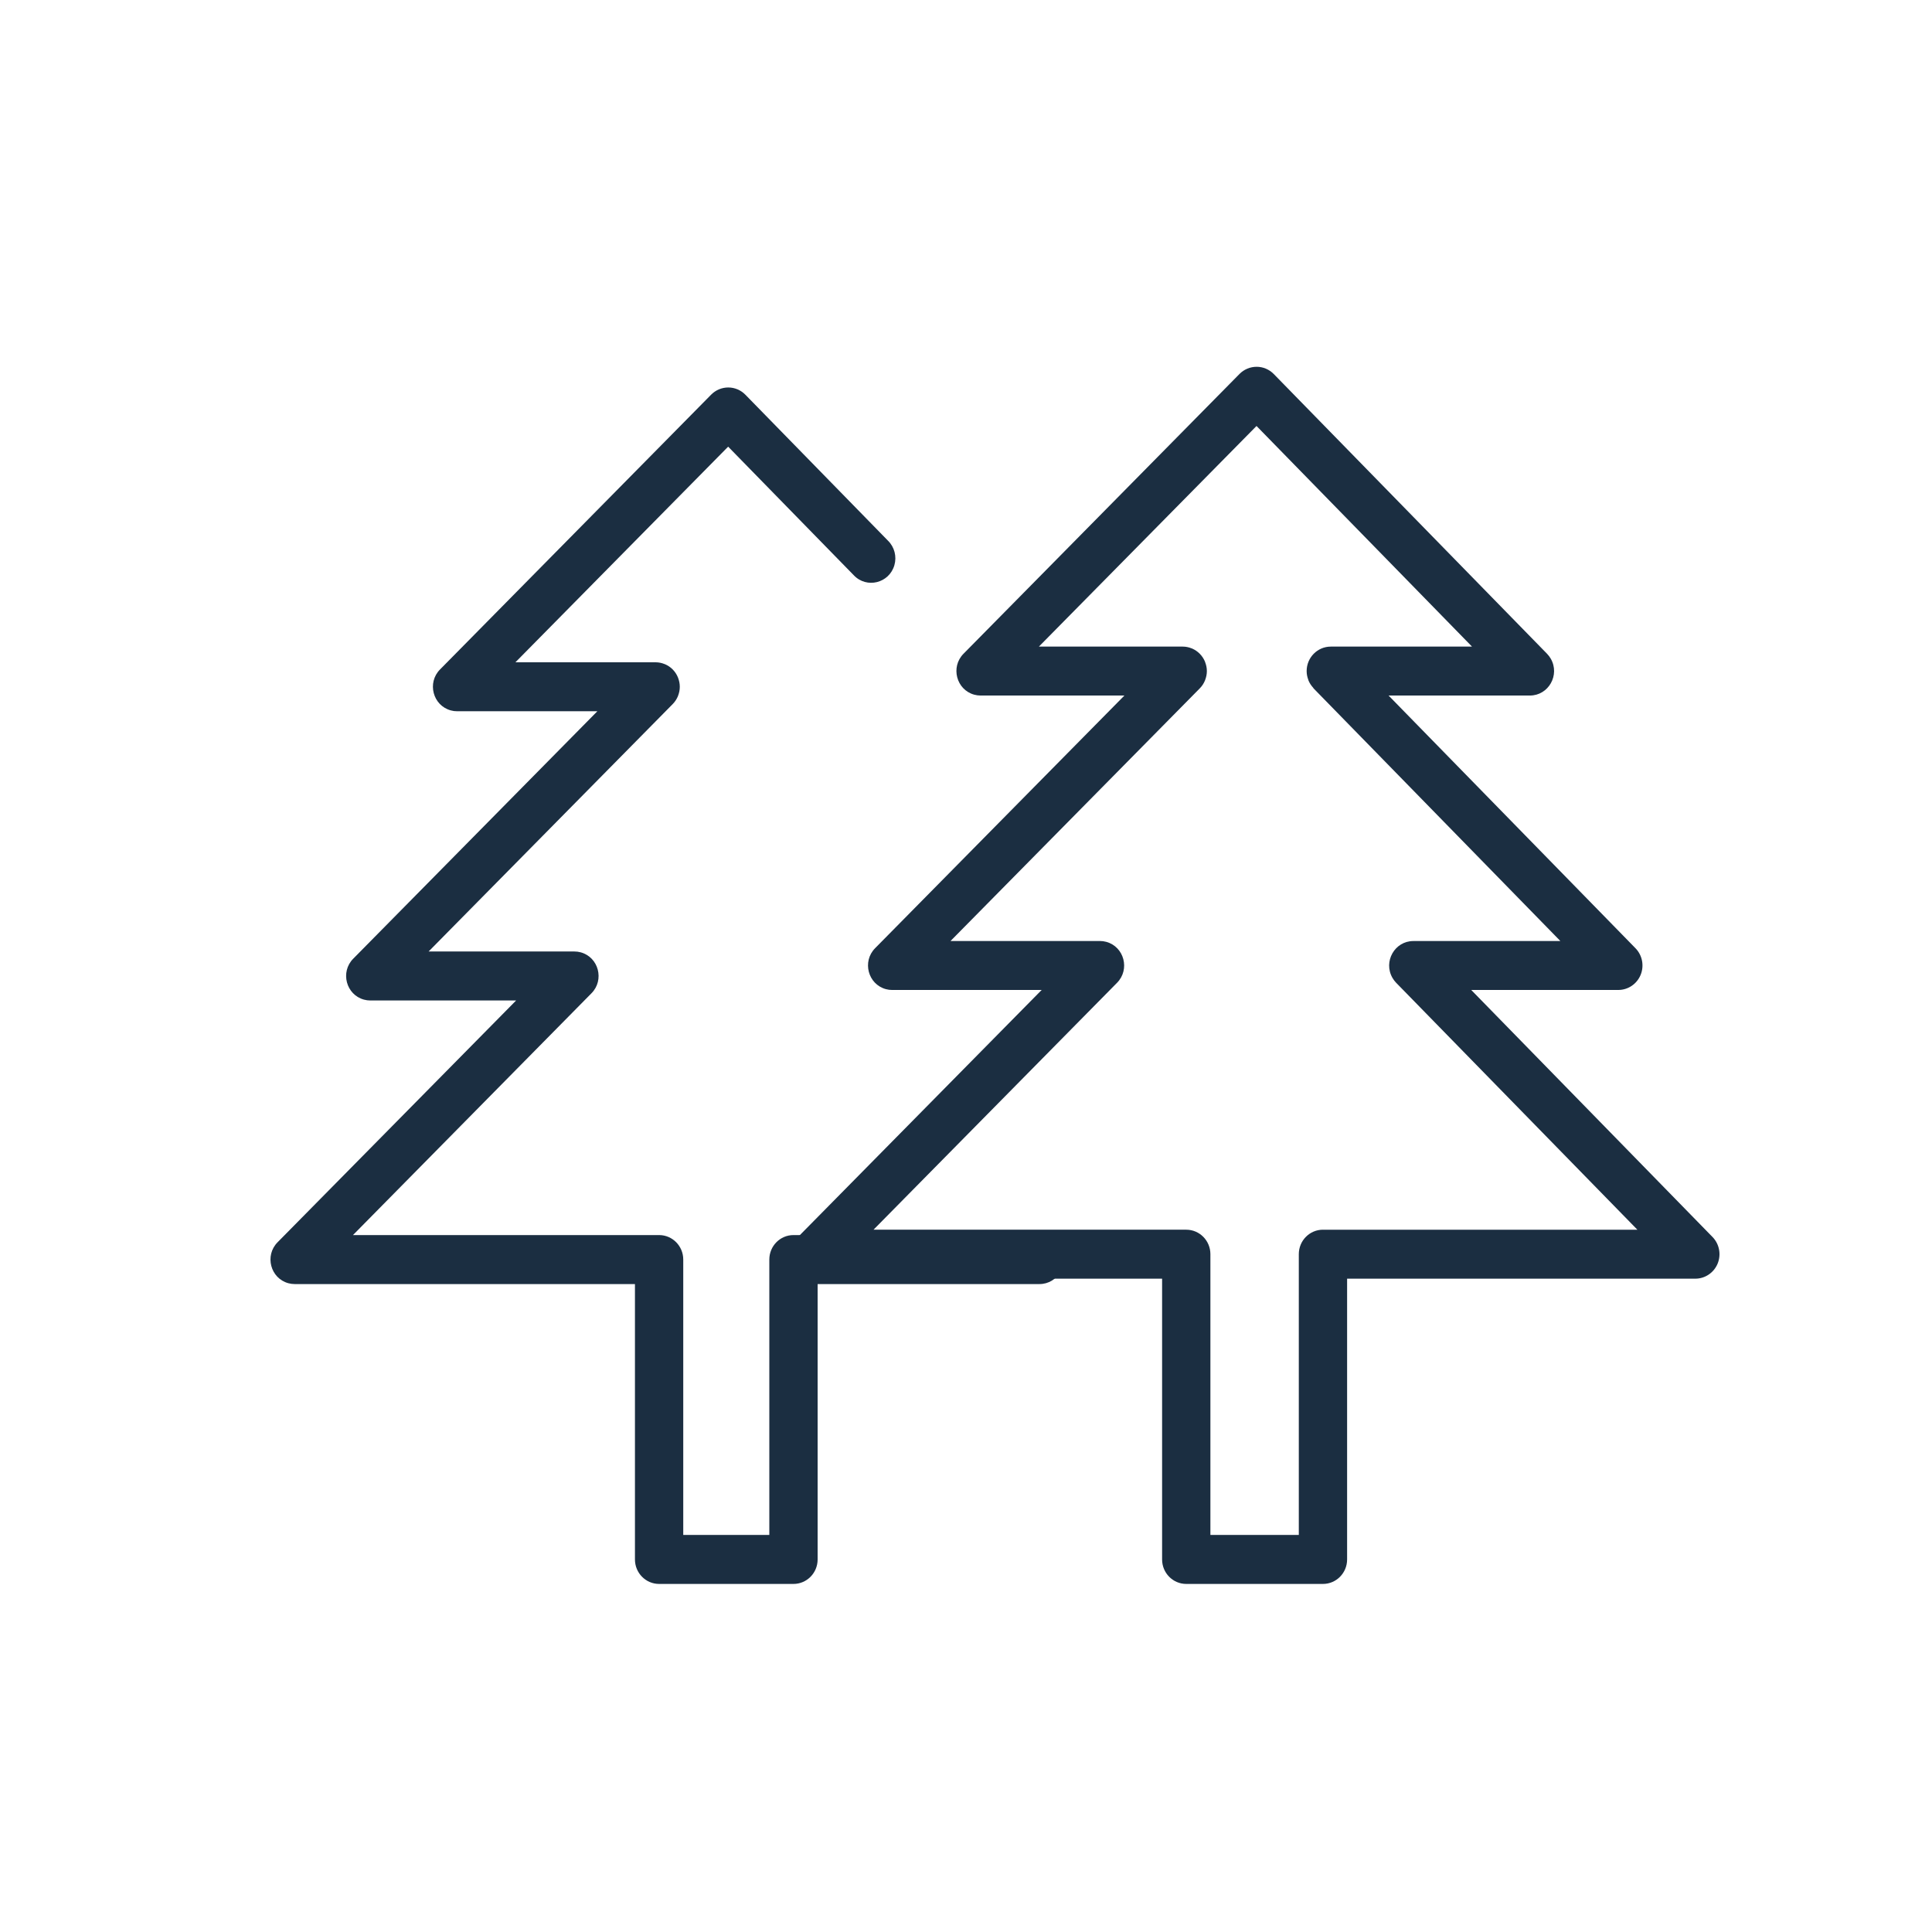
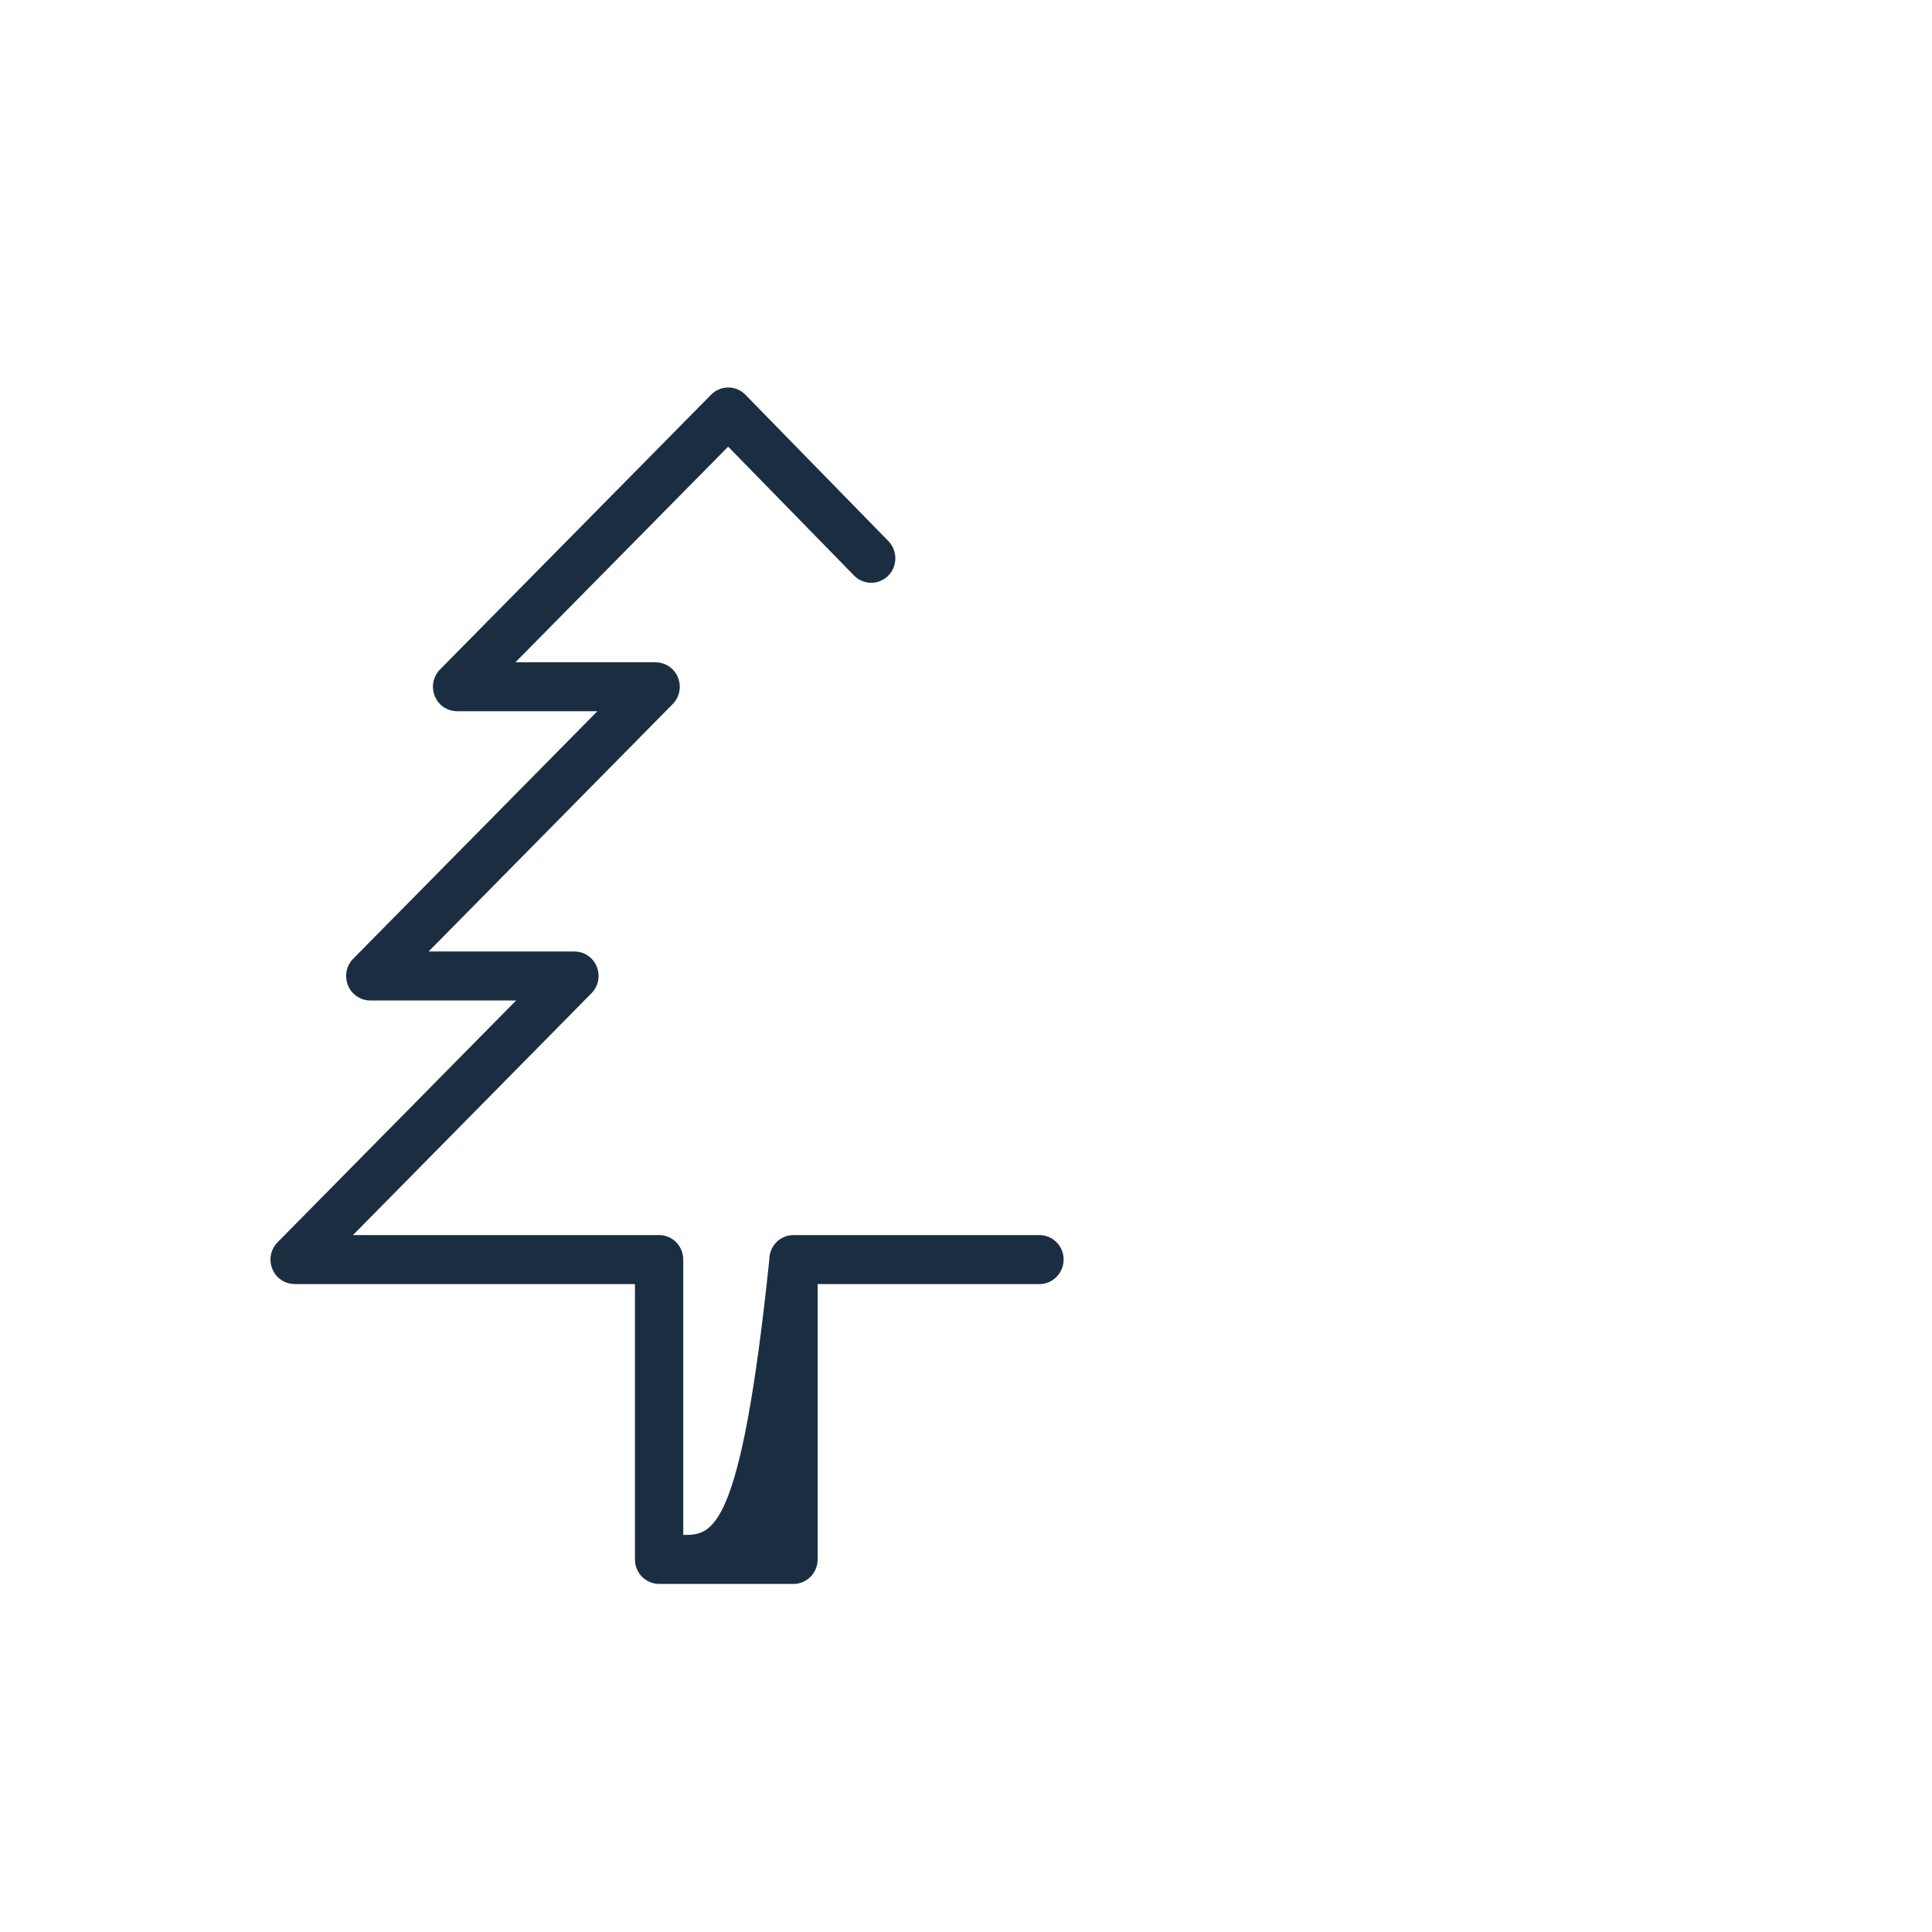
<svg xmlns="http://www.w3.org/2000/svg" viewBox="0 0 100.00 100.00" data-guides="{&quot;vertical&quot;:[],&quot;horizontal&quot;:[]}">
-   <path fill="#1b2e41" stroke="#1b2e41" fill-opacity="1" stroke-width="0" stroke-opacity="1" color="rgb(51, 51, 51)" fill-rule="evenodd" font-size-adjust="" id="tSvg4072029615" title="Path 5" d="M53.802 63.927C49.558 63.927 45.314 63.927 41.07 63.927C40.379 63.927 39.82 64.494 39.82 65.194C39.82 69.945 39.82 74.697 39.82 79.448C38.335 79.448 36.85 79.448 35.365 79.448C35.365 74.697 35.365 69.945 35.365 65.194C35.365 64.494 34.806 63.927 34.115 63.927C28.834 63.927 23.552 63.927 18.27 63.927C22.385 59.755 26.5 55.583 30.615 51.411C31.296 50.723 30.986 49.545 30.057 49.292C29.951 49.263 29.841 49.248 29.731 49.249C27.216 49.249 24.701 49.249 22.185 49.249C26.397 44.98 30.609 40.711 34.82 36.442C34.936 36.324 35.029 36.183 35.092 36.028C35.094 36.021 35.096 36.015 35.098 36.008C35.154 35.865 35.186 35.709 35.186 35.546C35.186 35.383 35.153 35.228 35.097 35.084C35.095 35.078 35.093 35.071 35.091 35.065C34.964 34.752 34.72 34.504 34.411 34.376C34.405 34.373 34.398 34.372 34.392 34.37C34.247 34.311 34.092 34.281 33.936 34.28C31.517 34.28 29.097 34.28 26.678 34.28C30.348 30.56 34.018 26.84 37.689 23.119C39.856 25.338 42.024 27.556 44.191 29.774C44.857 30.479 46.025 30.188 46.294 29.252C46.423 28.803 46.297 28.318 45.967 27.991C43.505 25.471 41.043 22.951 38.581 20.431C38.347 20.191 38.029 20.056 37.696 20.056C37.695 20.056 37.694 20.056 37.693 20.056C37.362 20.056 37.044 20.189 36.809 20.427C32.131 25.168 27.454 29.909 22.776 34.651C22.095 35.339 22.404 36.516 23.332 36.77C23.439 36.8 23.549 36.815 23.66 36.814C26.08 36.814 28.499 36.814 30.919 36.814C26.707 41.083 22.495 45.352 18.284 49.621C17.602 50.309 17.911 51.487 18.839 51.741C18.946 51.77 19.057 51.785 19.168 51.785C21.683 51.785 24.198 51.785 26.714 51.785C22.599 55.956 18.483 60.128 14.368 64.299C13.687 64.987 13.996 66.165 14.924 66.419C15.031 66.448 15.142 66.463 15.253 66.463C21.123 66.463 26.994 66.463 32.865 66.463C32.865 71.214 32.865 75.966 32.865 80.717C32.865 81.417 33.425 81.984 34.115 81.984C36.433 81.984 38.752 81.984 41.07 81.984C41.76 81.984 42.32 81.417 42.32 80.717C42.32 75.966 42.32 71.214 42.32 66.463C46.147 66.463 49.975 66.463 53.802 66.463C54.765 66.463 55.367 65.406 54.886 64.561C54.662 64.168 54.249 63.927 53.802 63.927Z" style="" />
-   <path fill="#1b2e41" stroke="#1b2e41" fill-opacity="1" stroke-width="0" stroke-opacity="1" color="rgb(51, 51, 51)" fill-rule="evenodd" font-size-adjust="" id="tSvg12784d6496" title="Path 6" d="M88.638 64.025C84.475 59.763 80.313 55.501 76.15 51.24C78.688 51.24 81.226 51.24 83.764 51.24C84.269 51.24 84.724 50.932 84.918 50.461C85.112 49.989 85.007 49.445 84.653 49.081C80.393 44.721 76.133 40.361 71.873 36.001C74.311 36.001 76.75 36.001 79.189 36.001C80.153 35.998 80.752 34.939 80.268 34.095C80.215 34.003 80.151 33.918 80.078 33.842C75.362 29.015 70.646 24.188 65.93 19.36C65.696 19.121 65.378 18.985 65.045 18.985C65.044 18.985 65.043 18.985 65.042 18.985C64.711 18.985 64.392 19.118 64.157 19.355C59.396 24.183 54.634 29.01 49.872 33.837C49.191 34.525 49.5 35.703 50.428 35.957C50.535 35.986 50.646 36.001 50.756 36.001C53.237 36.001 55.718 36.001 58.199 36.001C53.898 40.36 49.597 44.719 45.296 49.078C44.615 49.766 44.924 50.944 45.852 51.198C45.959 51.227 46.07 51.242 46.181 51.241C48.759 51.241 51.338 51.241 53.916 51.241C49.715 55.501 45.513 59.761 41.311 64.02C40.63 64.708 40.939 65.886 41.867 66.14C41.974 66.169 42.085 66.184 42.196 66.184C48.18 66.184 54.165 66.184 60.15 66.184C60.15 71.028 60.15 75.873 60.15 80.717C60.15 81.417 60.709 81.984 61.4 81.984C63.758 81.984 66.117 81.984 68.476 81.984C69.166 81.984 69.726 81.417 69.726 80.717C69.726 75.873 69.726 71.028 69.726 66.184C75.734 66.184 81.742 66.184 87.75 66.184C88.254 66.184 88.709 65.876 88.904 65.405C89.098 64.932 88.993 64.388 88.638 64.025ZM68.476 63.649C67.785 63.649 67.226 64.216 67.226 64.916C67.226 69.76 67.226 74.605 67.226 79.449C65.701 79.449 64.175 79.449 62.65 79.449C62.65 74.605 62.65 69.76 62.65 64.916C62.65 64.216 62.09 63.649 61.4 63.649C56.004 63.649 50.609 63.649 45.213 63.649C49.415 59.389 53.617 55.129 57.818 50.869C58.499 50.18 58.189 49.003 57.26 48.75C57.154 48.721 57.044 48.706 56.934 48.706C54.356 48.706 51.777 48.706 49.199 48.706C53.499 44.347 57.8 39.988 62.101 35.629C62.217 35.512 62.309 35.371 62.372 35.215C62.374 35.209 62.376 35.202 62.378 35.196C62.434 35.052 62.467 34.897 62.467 34.734C62.467 34.57 62.433 34.415 62.377 34.272C62.376 34.265 62.373 34.259 62.372 34.252C62.244 33.94 62 33.692 61.692 33.563C61.685 33.561 61.679 33.559 61.672 33.557C61.527 33.498 61.373 33.468 61.217 33.468C58.735 33.468 56.254 33.468 53.773 33.468C57.528 29.661 61.282 25.855 65.037 22.049C68.755 25.856 72.473 29.662 76.191 33.468C73.754 33.468 71.318 33.468 68.882 33.468C68.191 33.468 67.632 34.036 67.632 34.735C67.632 34.736 67.632 34.737 67.632 34.738C67.632 34.893 67.663 35.039 67.714 35.177C67.72 35.194 67.722 35.21 67.729 35.226C67.787 35.364 67.869 35.486 67.968 35.594C67.978 35.606 67.982 35.622 67.993 35.634C72.251 39.992 76.508 44.35 80.765 48.708C78.227 48.708 75.689 48.708 73.152 48.708C72.188 48.711 71.589 49.77 72.073 50.614C72.126 50.706 72.19 50.791 72.263 50.867C76.426 55.128 80.588 59.389 84.751 63.65C79.326 63.65 73.901 63.65 68.476 63.65C68.476 63.65 68.476 63.649 68.476 63.649Z" style="" />
+   <path fill="#1b2e41" stroke="#1b2e41" fill-opacity="1" stroke-width="0" stroke-opacity="1" color="rgb(51, 51, 51)" fill-rule="evenodd" font-size-adjust="" id="tSvg4072029615" title="Path 5" d="M53.802 63.927C49.558 63.927 45.314 63.927 41.07 63.927C40.379 63.927 39.82 64.494 39.82 65.194C38.335 79.448 36.85 79.448 35.365 79.448C35.365 74.697 35.365 69.945 35.365 65.194C35.365 64.494 34.806 63.927 34.115 63.927C28.834 63.927 23.552 63.927 18.27 63.927C22.385 59.755 26.5 55.583 30.615 51.411C31.296 50.723 30.986 49.545 30.057 49.292C29.951 49.263 29.841 49.248 29.731 49.249C27.216 49.249 24.701 49.249 22.185 49.249C26.397 44.98 30.609 40.711 34.82 36.442C34.936 36.324 35.029 36.183 35.092 36.028C35.094 36.021 35.096 36.015 35.098 36.008C35.154 35.865 35.186 35.709 35.186 35.546C35.186 35.383 35.153 35.228 35.097 35.084C35.095 35.078 35.093 35.071 35.091 35.065C34.964 34.752 34.72 34.504 34.411 34.376C34.405 34.373 34.398 34.372 34.392 34.37C34.247 34.311 34.092 34.281 33.936 34.28C31.517 34.28 29.097 34.28 26.678 34.28C30.348 30.56 34.018 26.84 37.689 23.119C39.856 25.338 42.024 27.556 44.191 29.774C44.857 30.479 46.025 30.188 46.294 29.252C46.423 28.803 46.297 28.318 45.967 27.991C43.505 25.471 41.043 22.951 38.581 20.431C38.347 20.191 38.029 20.056 37.696 20.056C37.695 20.056 37.694 20.056 37.693 20.056C37.362 20.056 37.044 20.189 36.809 20.427C32.131 25.168 27.454 29.909 22.776 34.651C22.095 35.339 22.404 36.516 23.332 36.77C23.439 36.8 23.549 36.815 23.66 36.814C26.08 36.814 28.499 36.814 30.919 36.814C26.707 41.083 22.495 45.352 18.284 49.621C17.602 50.309 17.911 51.487 18.839 51.741C18.946 51.77 19.057 51.785 19.168 51.785C21.683 51.785 24.198 51.785 26.714 51.785C22.599 55.956 18.483 60.128 14.368 64.299C13.687 64.987 13.996 66.165 14.924 66.419C15.031 66.448 15.142 66.463 15.253 66.463C21.123 66.463 26.994 66.463 32.865 66.463C32.865 71.214 32.865 75.966 32.865 80.717C32.865 81.417 33.425 81.984 34.115 81.984C36.433 81.984 38.752 81.984 41.07 81.984C41.76 81.984 42.32 81.417 42.32 80.717C42.32 75.966 42.32 71.214 42.32 66.463C46.147 66.463 49.975 66.463 53.802 66.463C54.765 66.463 55.367 65.406 54.886 64.561C54.662 64.168 54.249 63.927 53.802 63.927Z" style="" />
  <defs />
</svg>